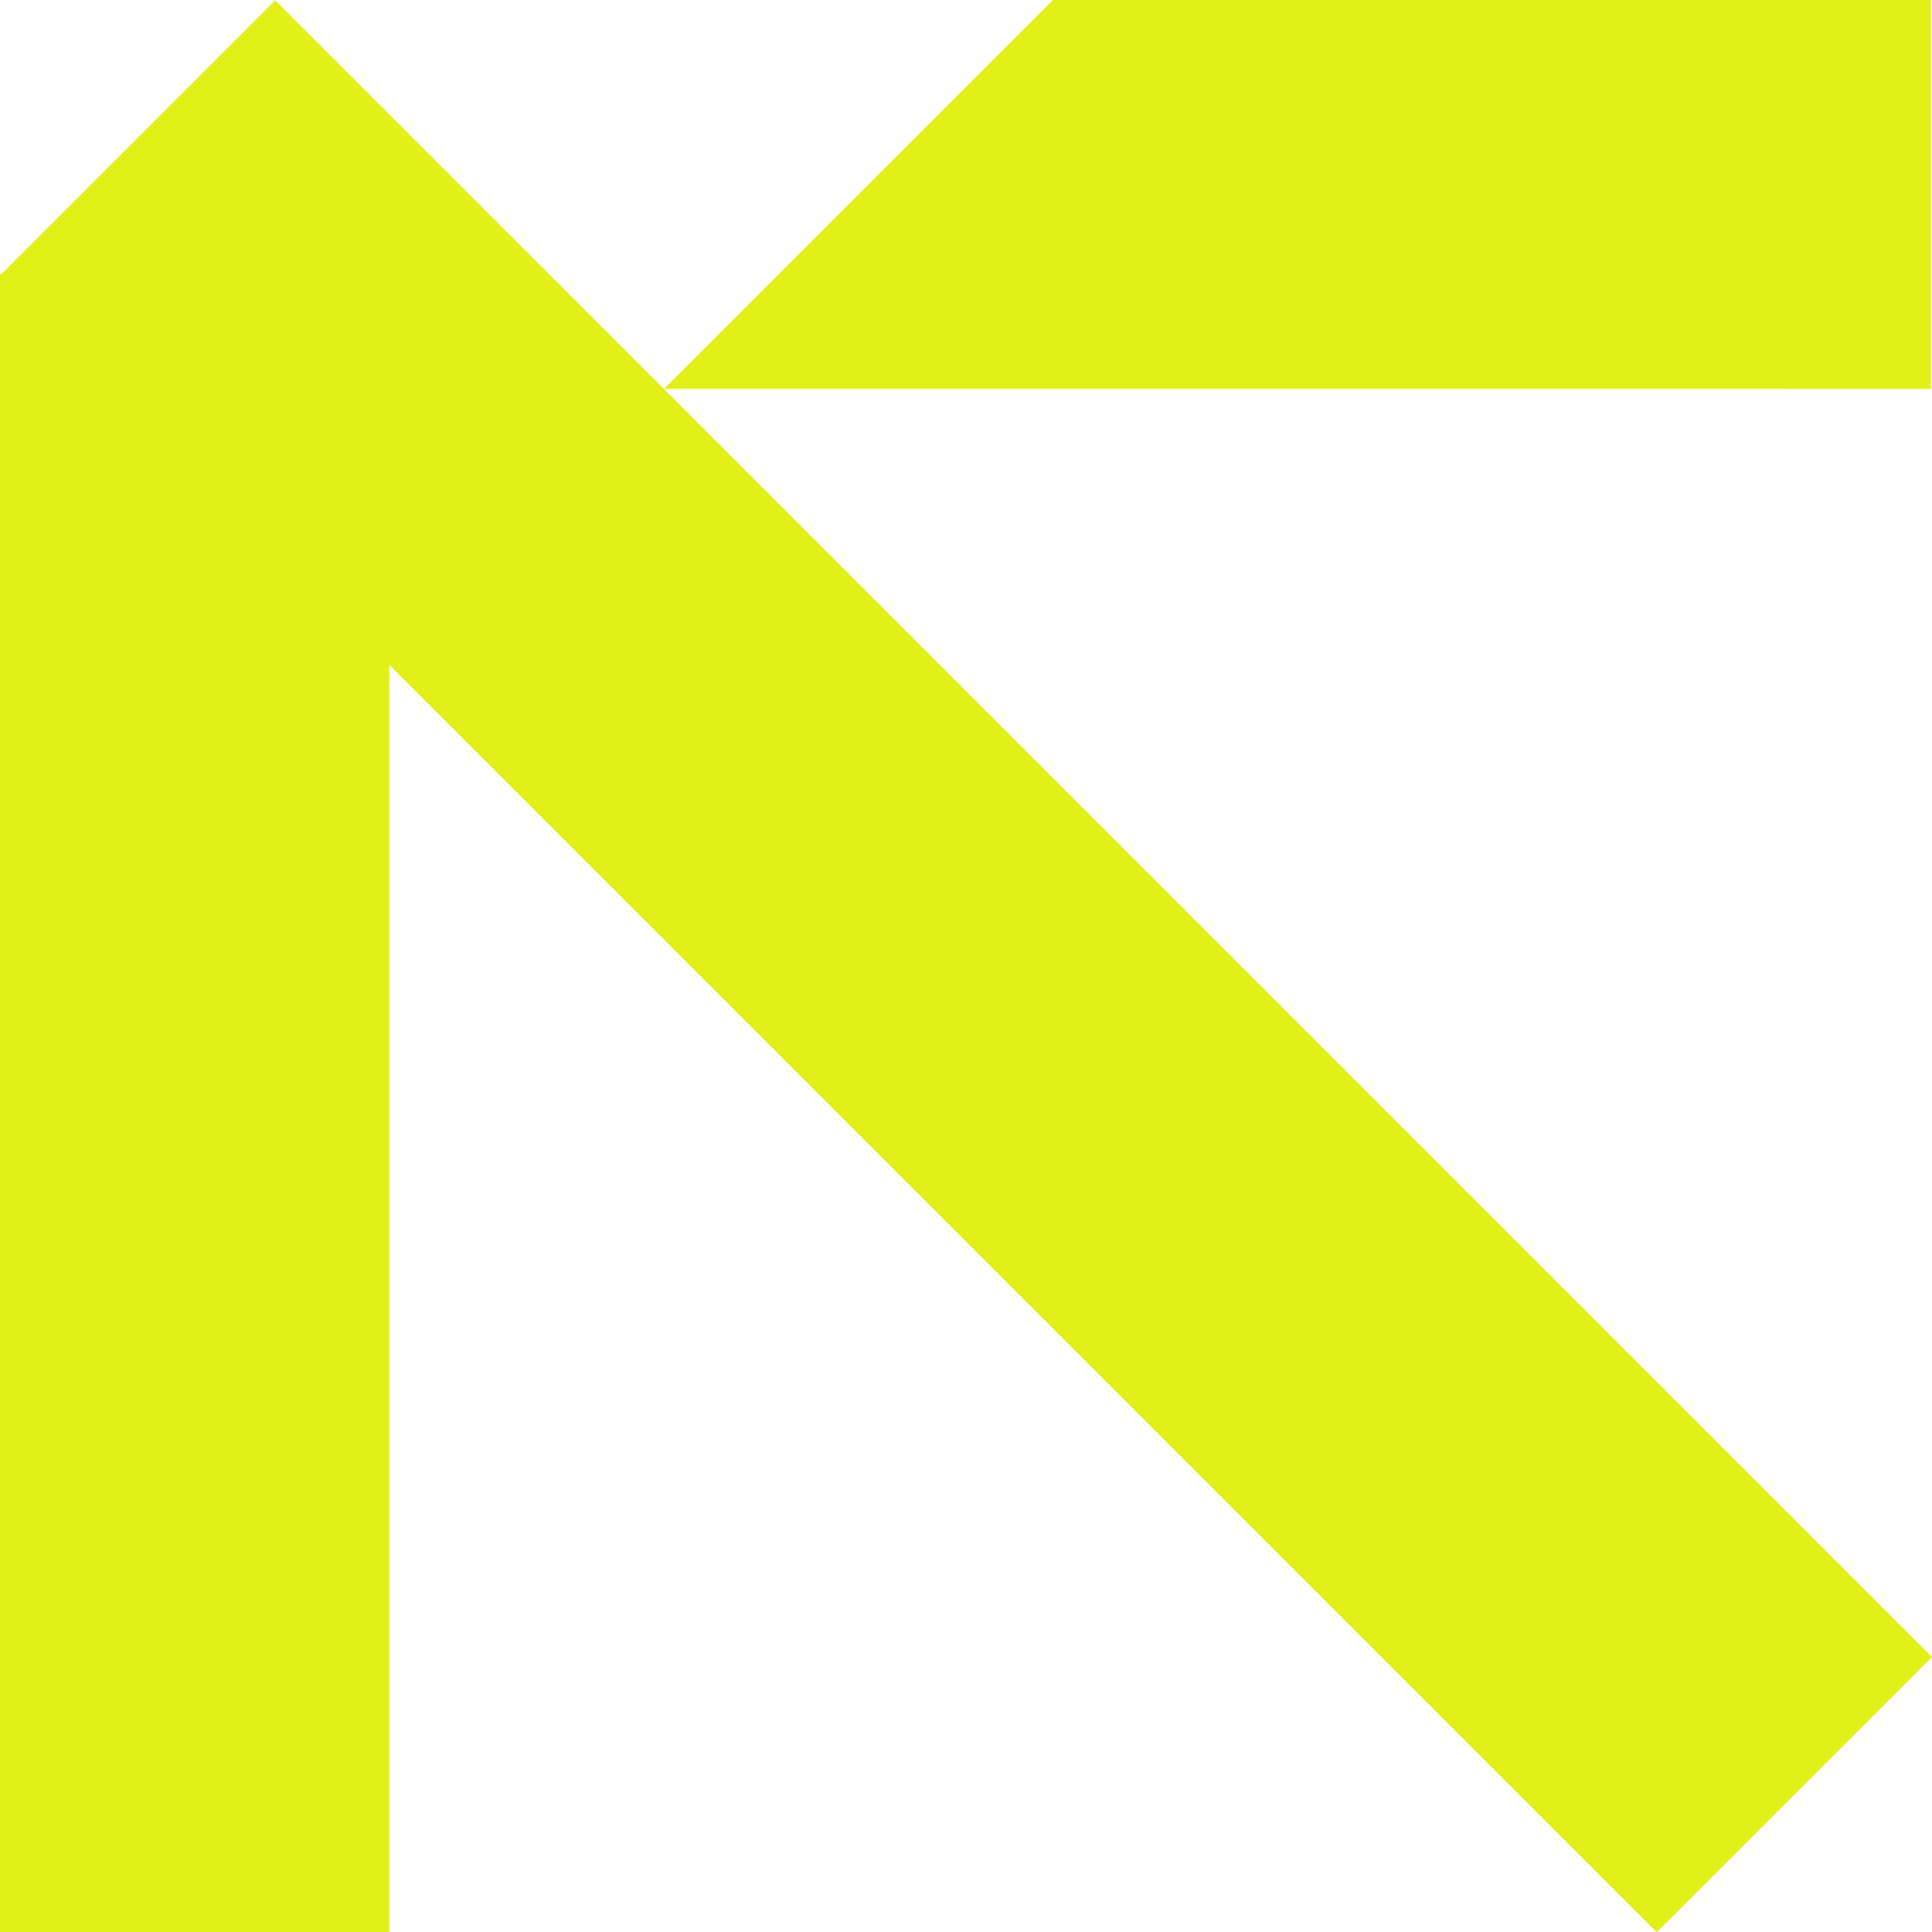
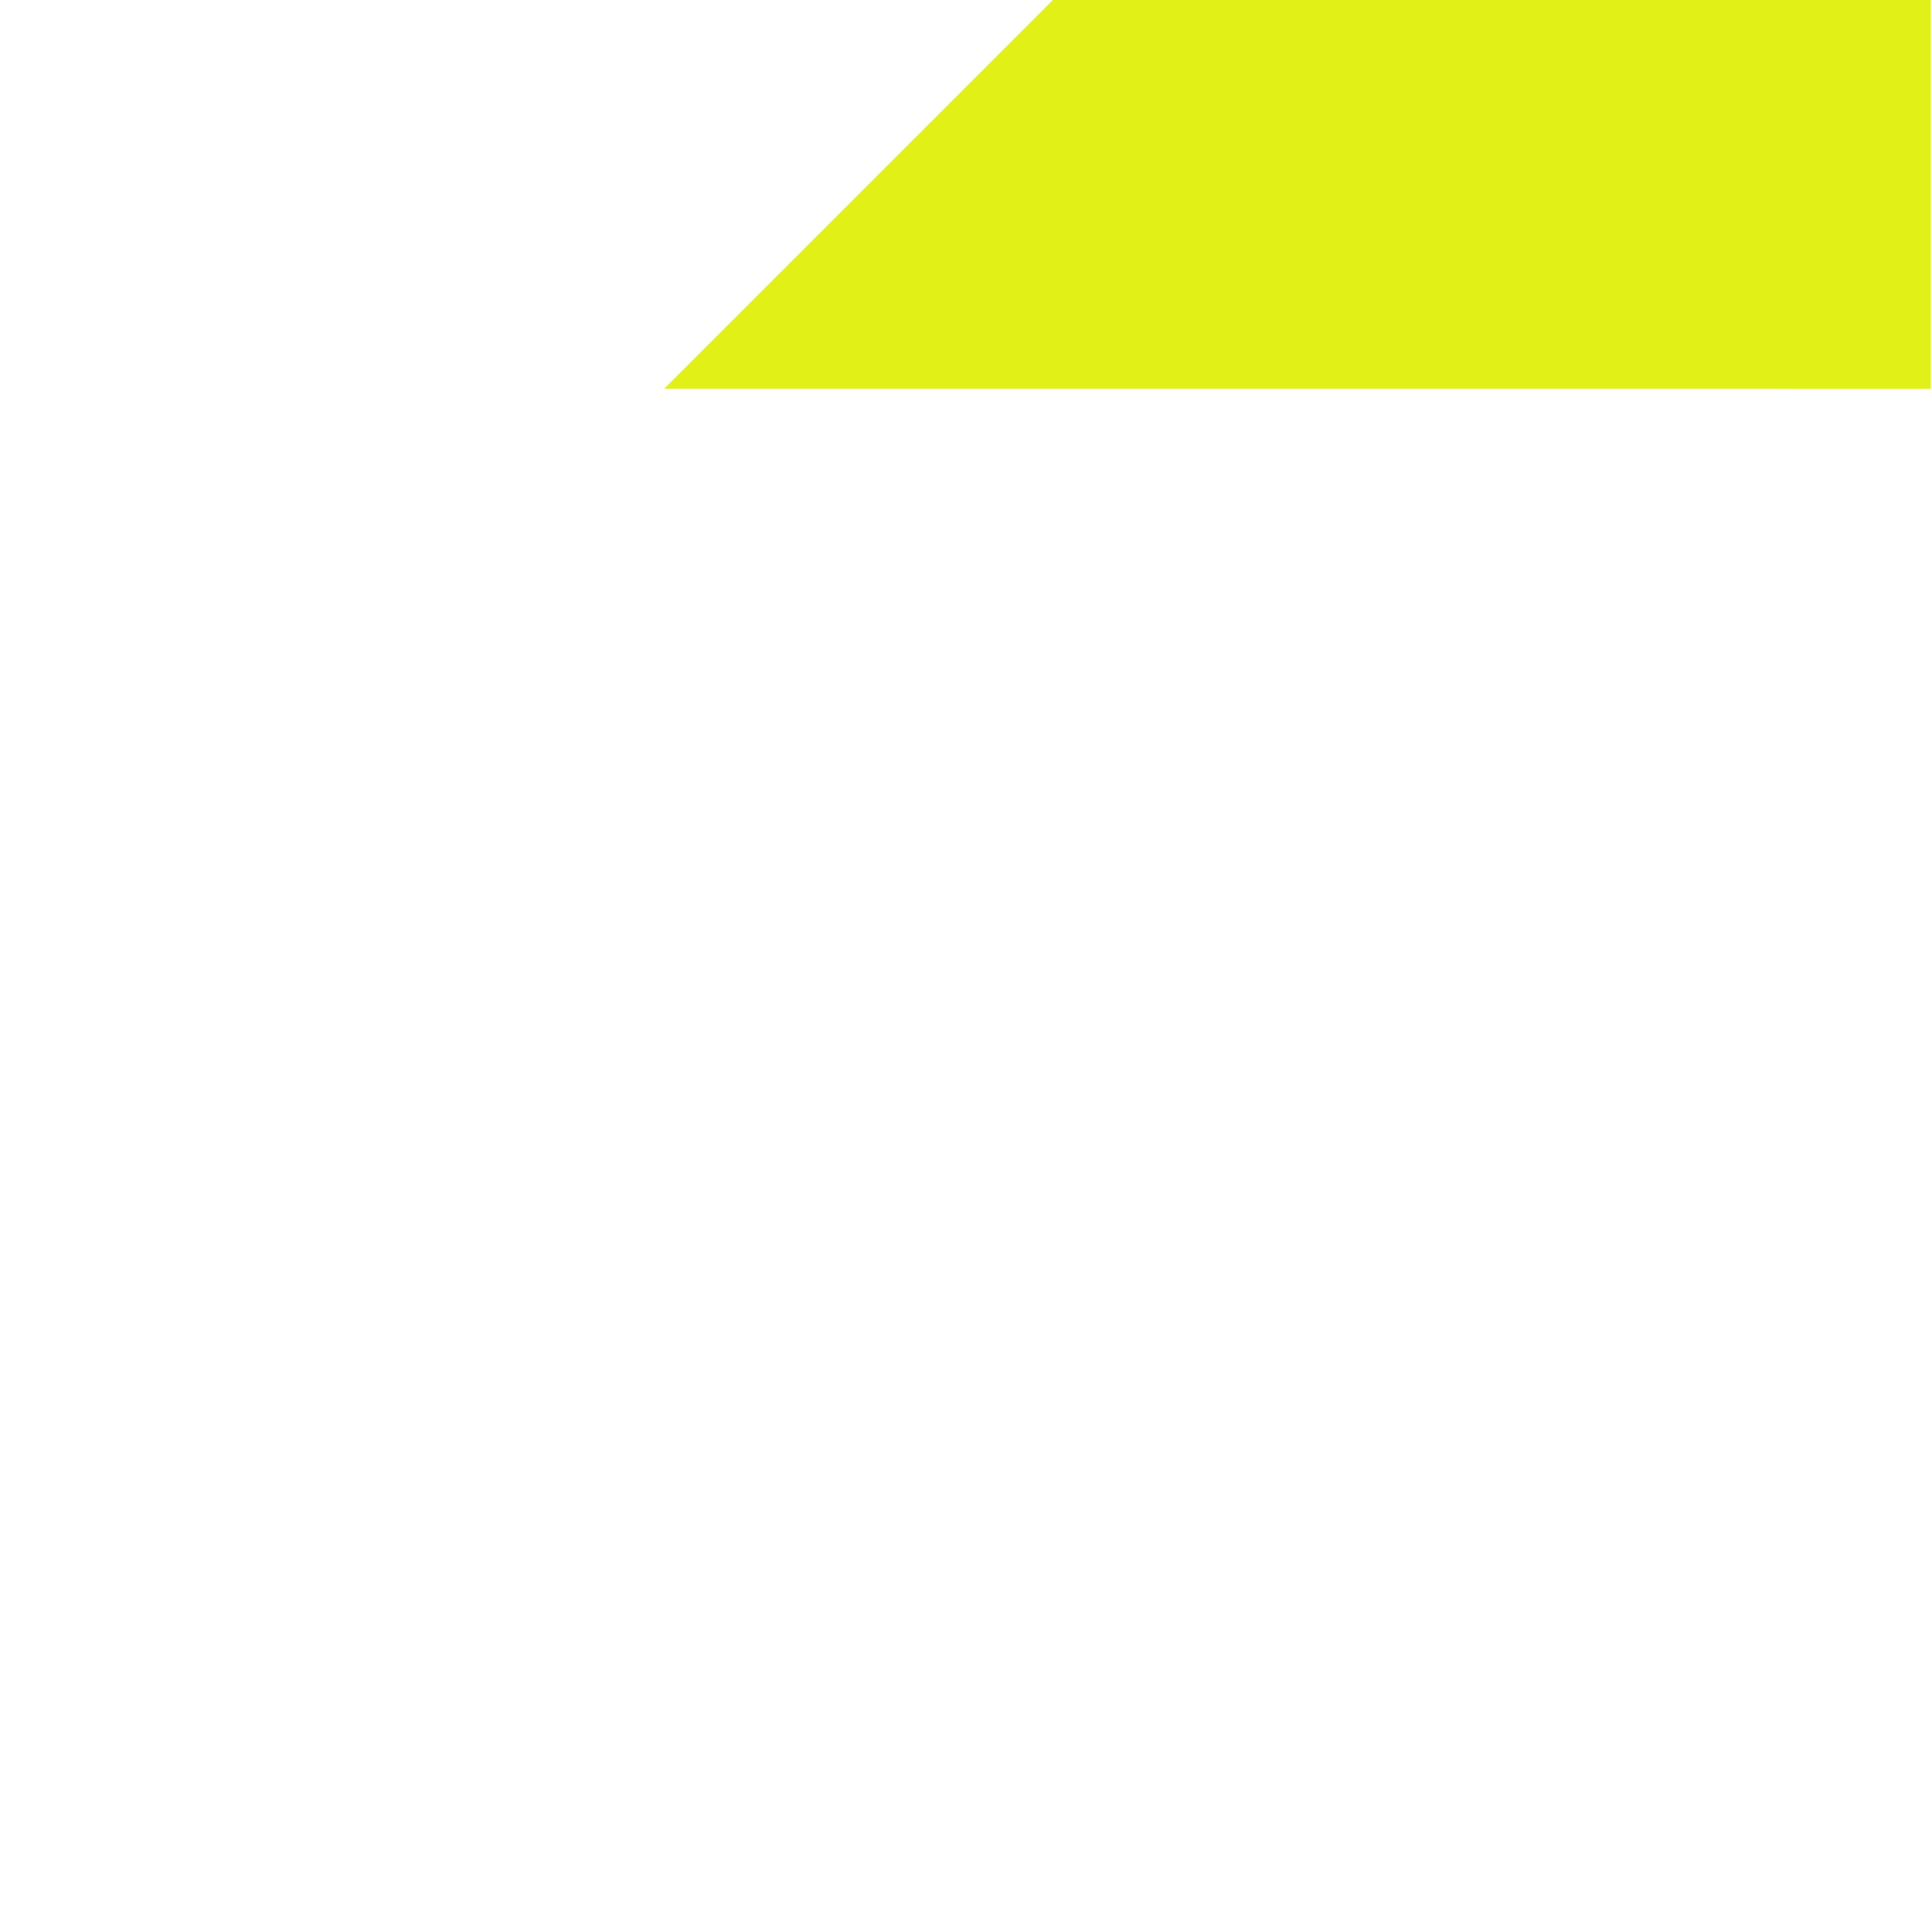
<svg xmlns="http://www.w3.org/2000/svg" width="66" height="66" viewBox="0 0 66 66" fill="none">
-   <path d="M-7.23698e-07 9.414V66.003H13.297V22.711L56.581 65.995L56.607 65.997L56.605 66.003L66 56.607L9.401 0.01L0.056 9.355H-7.23698e-07V9.414Z" fill="#E1F016" />
  <path d="M61.095 13.284H65.96V0H61.095H35.969C31.543 4.426 27.114 8.855 22.688 13.281H35.969H61.095V13.284Z" fill="#E1F016" />
</svg>